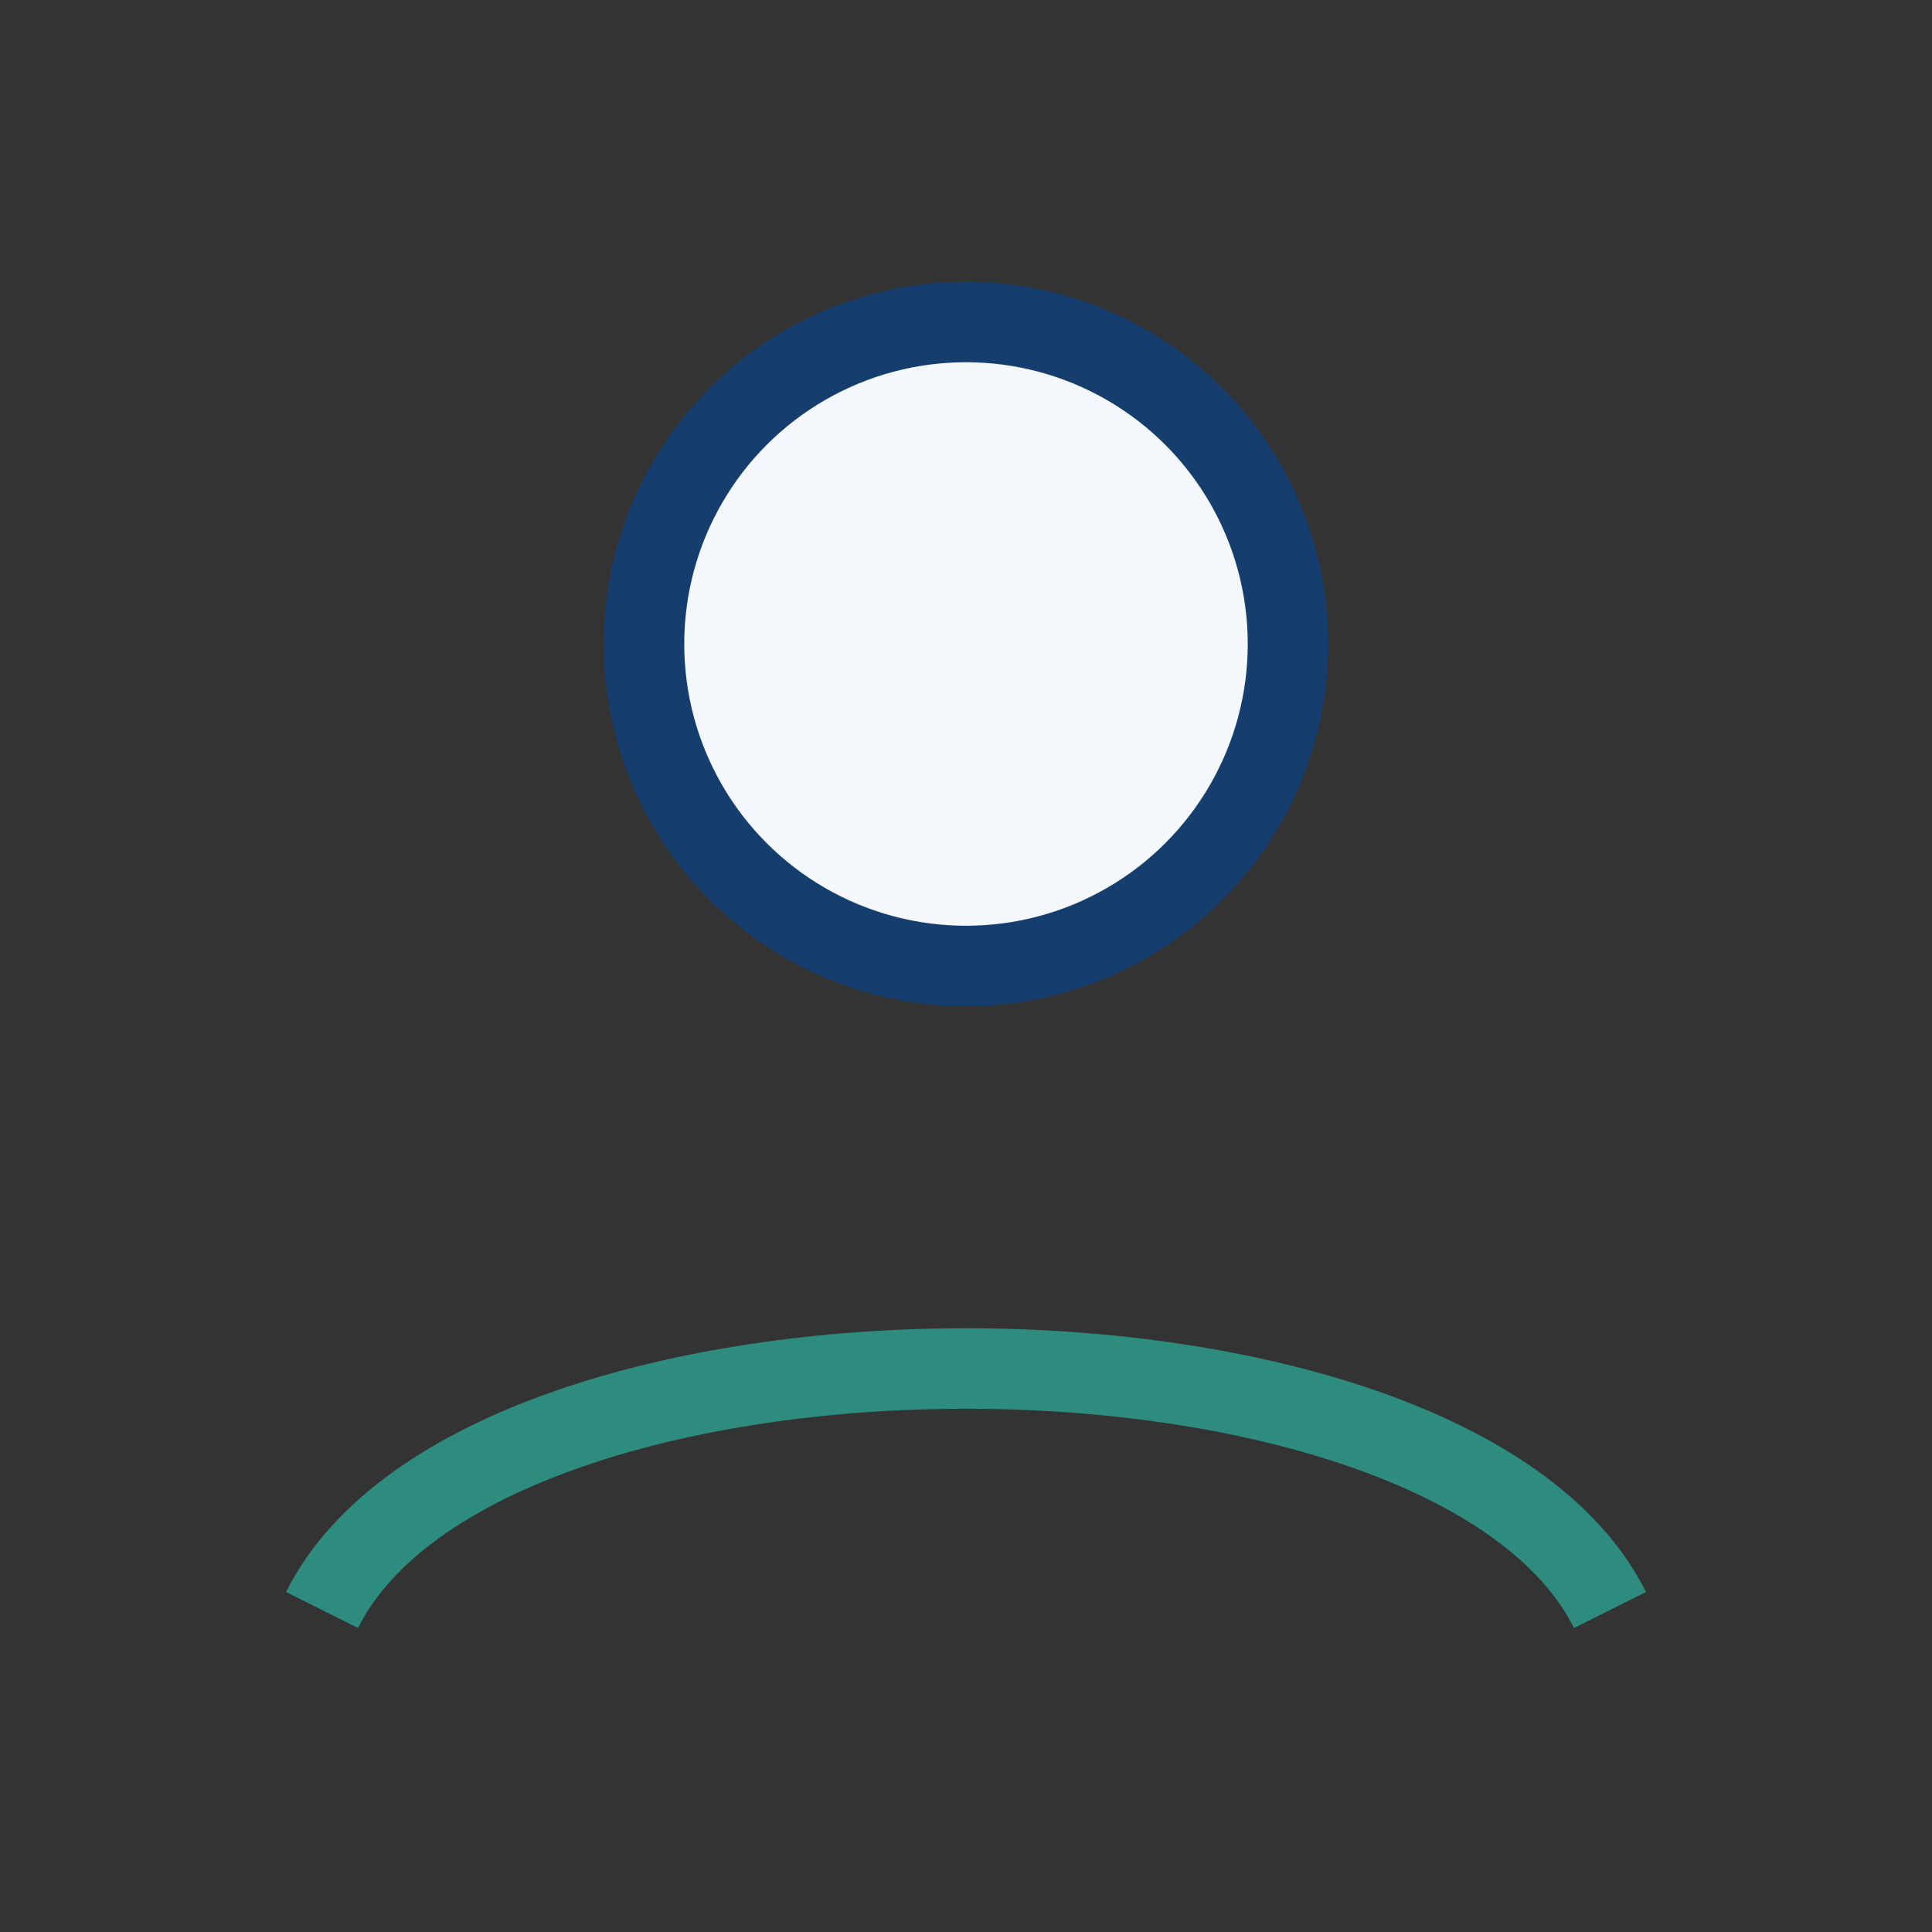
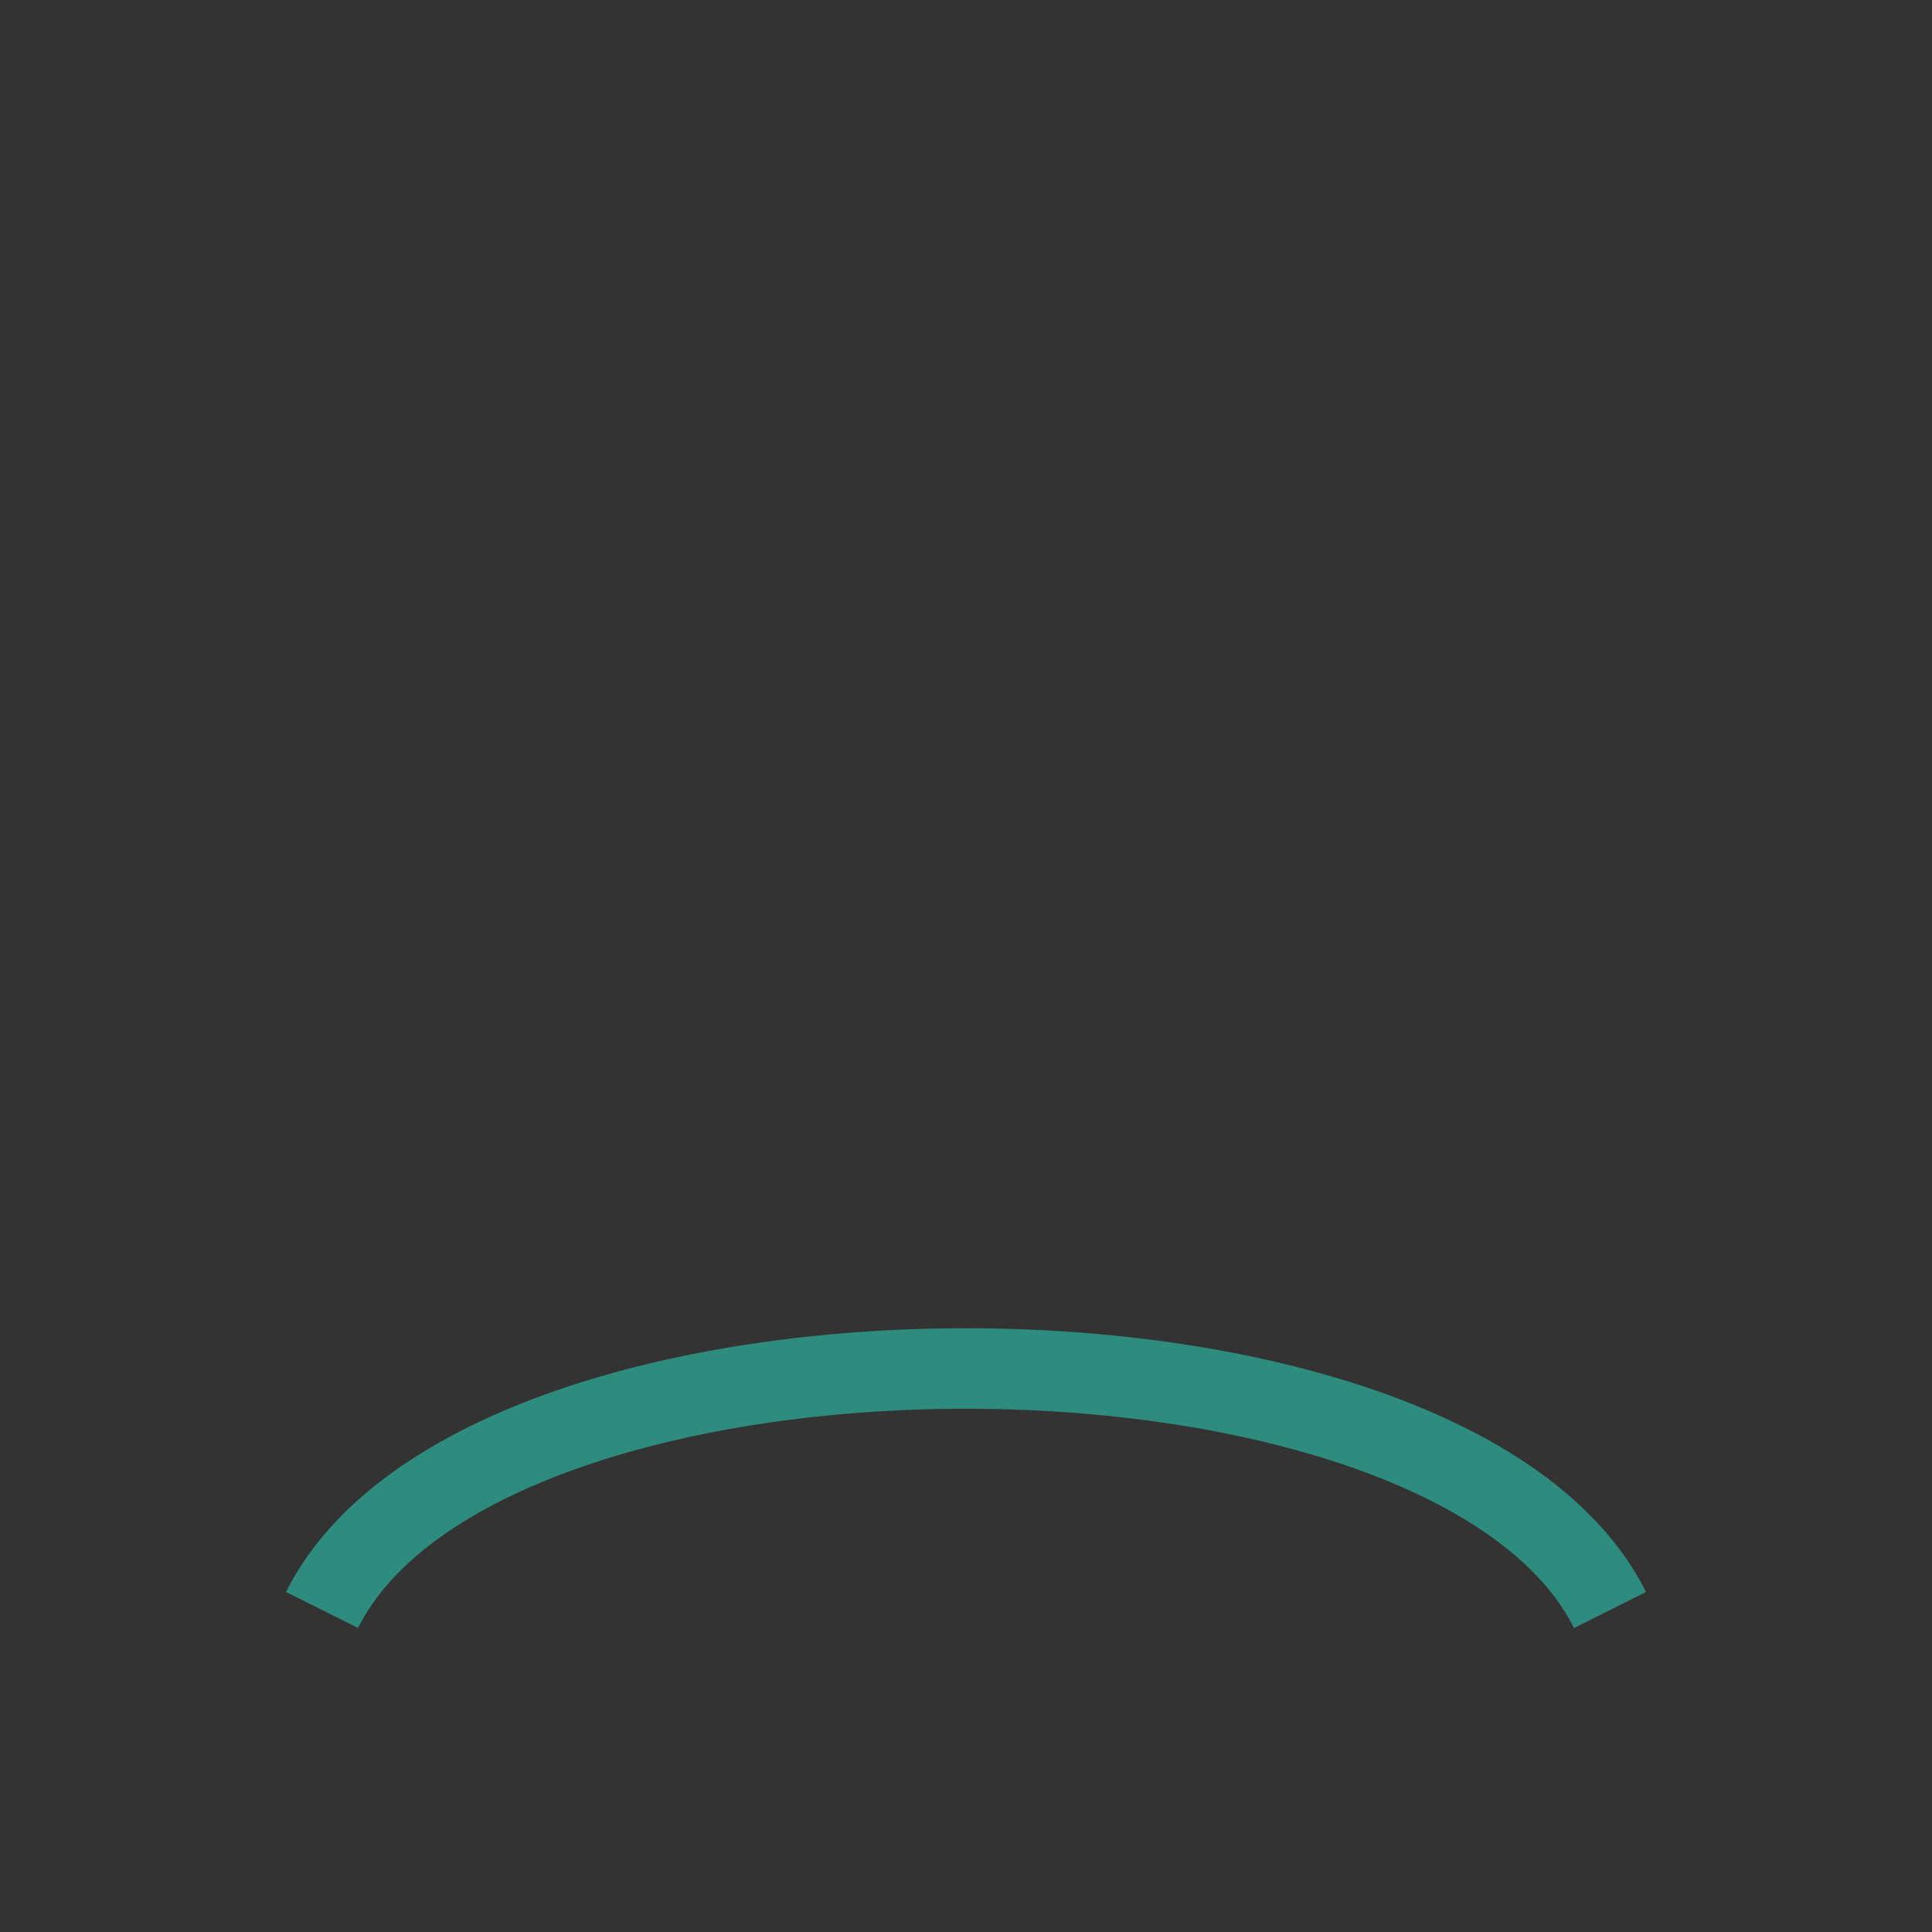
<svg xmlns="http://www.w3.org/2000/svg" width="24" height="24" viewBox="0 0 24 24">
  <rect x="0" y="0" width="24" height="24" fill="#333333" stroke="none" />
-   <circle cx="12" cy="8" r="4" fill="#F4F7FB" stroke="#153E6F" />
  <path d="M4 20c2-4 14-4 16 0" fill="none" stroke="#2E8C7F" />
</svg>